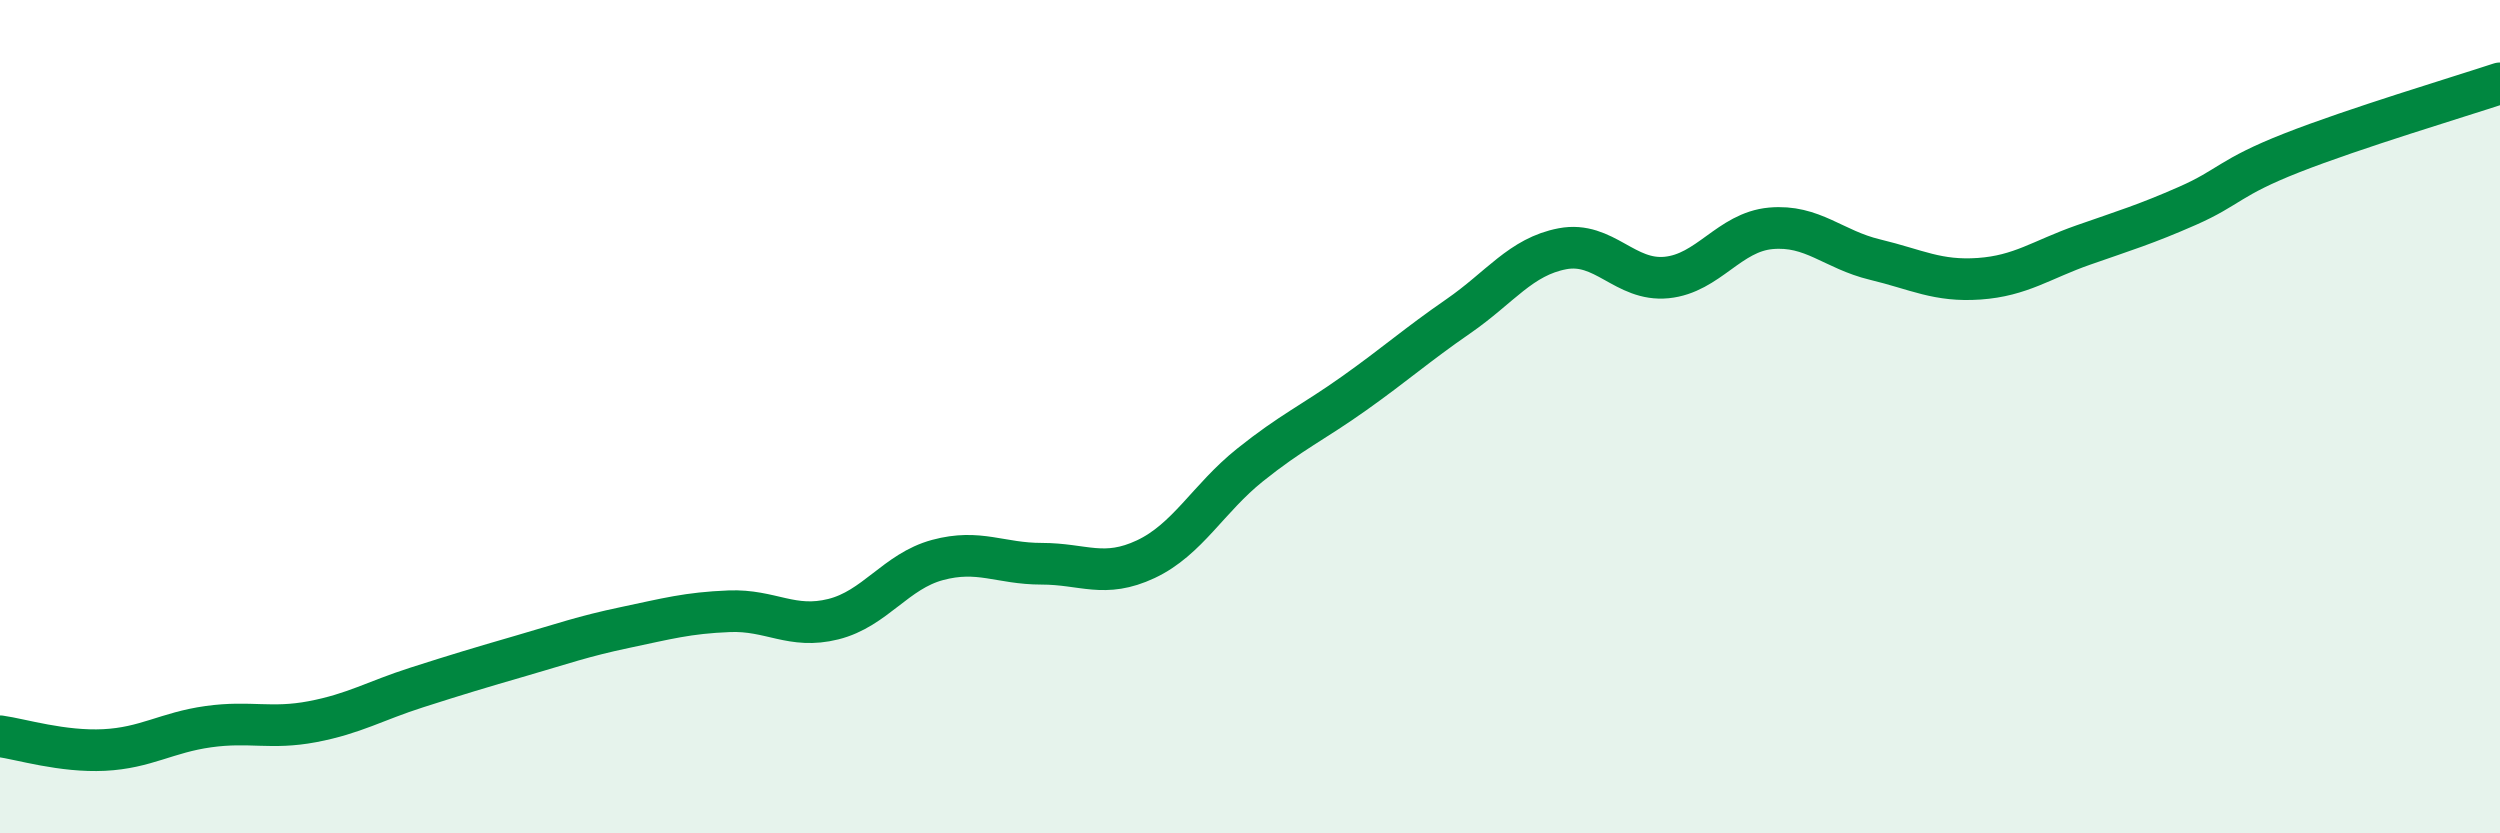
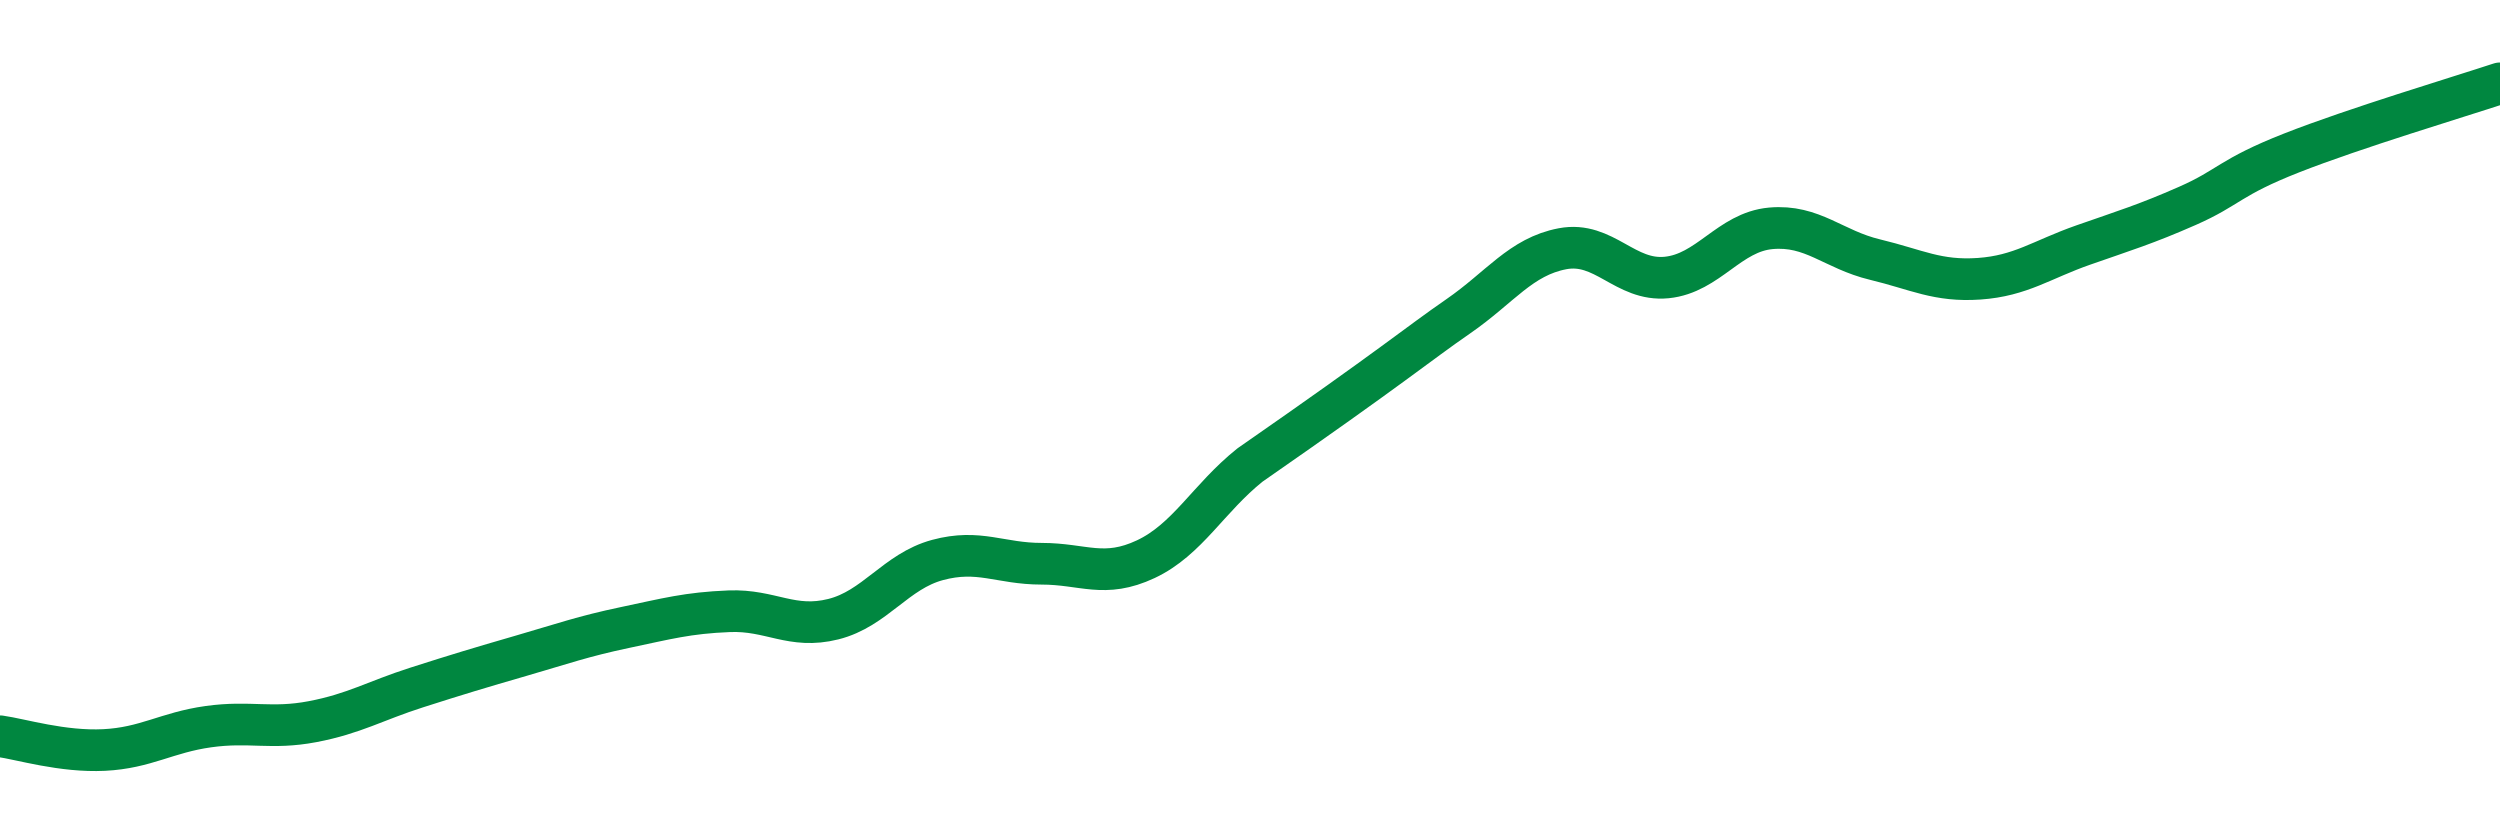
<svg xmlns="http://www.w3.org/2000/svg" width="60" height="20" viewBox="0 0 60 20">
-   <path d="M 0,17.67 C 0.5,17.74 1.5,18.05 2.5,18 C 3.5,17.95 4,17.58 5,17.44 C 6,17.3 6.5,17.51 7.5,17.32 C 8.5,17.13 9,16.82 10,16.5 C 11,16.18 11.5,16.03 12.5,15.74 C 13.5,15.45 14,15.27 15,15.06 C 16,14.85 16.5,14.71 17.5,14.67 C 18.5,14.63 19,15.11 20,14.86 C 21,14.61 21.5,13.71 22.5,13.44 C 23.5,13.17 24,13.53 25,13.53 C 26,13.53 26.5,13.89 27.5,13.42 C 28.5,12.95 29,11.96 30,11.16 C 31,10.36 31.5,10.15 32.5,9.44 C 33.5,8.73 34,8.28 35,7.59 C 36,6.9 36.5,6.16 37.5,5.97 C 38.5,5.78 39,6.76 40,6.66 C 41,6.56 41.5,5.57 42.5,5.48 C 43.5,5.39 44,5.99 45,6.23 C 46,6.47 46.5,6.76 47.5,6.69 C 48.5,6.62 49,6.23 50,5.88 C 51,5.53 51.5,5.38 52.5,4.94 C 53.5,4.5 53.5,4.26 55,3.67 C 56.5,3.08 59,2.33 60,2L60 20L0 20Z" fill="#008740" opacity="0.1" stroke-linecap="round" stroke-linejoin="round" />
-   <path d="M 0,17.67 C 0.5,17.74 1.5,18.05 2.5,18 C 3.5,17.95 4,17.58 5,17.44 C 6,17.3 6.5,17.51 7.5,17.32 C 8.5,17.13 9,16.82 10,16.5 C 11,16.18 11.5,16.03 12.5,15.74 C 13.5,15.45 14,15.27 15,15.06 C 16,14.85 16.5,14.71 17.5,14.67 C 18.5,14.63 19,15.11 20,14.86 C 21,14.61 21.5,13.71 22.5,13.44 C 23.5,13.17 24,13.53 25,13.53 C 26,13.53 26.5,13.89 27.5,13.42 C 28.5,12.95 29,11.96 30,11.16 C 31,10.36 31.5,10.15 32.5,9.44 C 33.5,8.73 34,8.28 35,7.59 C 36,6.9 36.5,6.16 37.5,5.97 C 38.5,5.78 39,6.76 40,6.66 C 41,6.56 41.5,5.57 42.5,5.48 C 43.5,5.39 44,5.99 45,6.23 C 46,6.47 46.5,6.76 47.5,6.69 C 48.5,6.62 49,6.23 50,5.88 C 51,5.53 51.5,5.38 52.5,4.94 C 53.5,4.5 53.5,4.26 55,3.67 C 56.5,3.08 59,2.33 60,2" stroke="#008740" stroke-width="1" fill="none" stroke-linecap="round" stroke-linejoin="round" />
+   <path d="M 0,17.67 C 0.5,17.74 1.5,18.05 2.5,18 C 3.5,17.95 4,17.58 5,17.44 C 6,17.3 6.5,17.51 7.5,17.32 C 8.5,17.13 9,16.82 10,16.5 C 11,16.18 11.5,16.03 12.5,15.74 C 13.5,15.45 14,15.27 15,15.06 C 16,14.85 16.5,14.71 17.5,14.67 C 18.5,14.63 19,15.11 20,14.86 C 21,14.61 21.5,13.71 22.5,13.44 C 23.5,13.17 24,13.53 25,13.53 C 26,13.53 26.5,13.89 27.5,13.42 C 28.5,12.95 29,11.96 30,11.16 C 33.5,8.73 34,8.28 35,7.59 C 36,6.9 36.5,6.16 37.5,5.97 C 38.5,5.78 39,6.76 40,6.66 C 41,6.56 41.5,5.57 42.5,5.48 C 43.5,5.39 44,5.99 45,6.23 C 46,6.47 46.5,6.76 47.5,6.69 C 48.5,6.62 49,6.23 50,5.88 C 51,5.53 51.5,5.38 52.5,4.94 C 53.5,4.5 53.5,4.26 55,3.67 C 56.5,3.08 59,2.33 60,2" stroke="#008740" stroke-width="1" fill="none" stroke-linecap="round" stroke-linejoin="round" />
</svg>